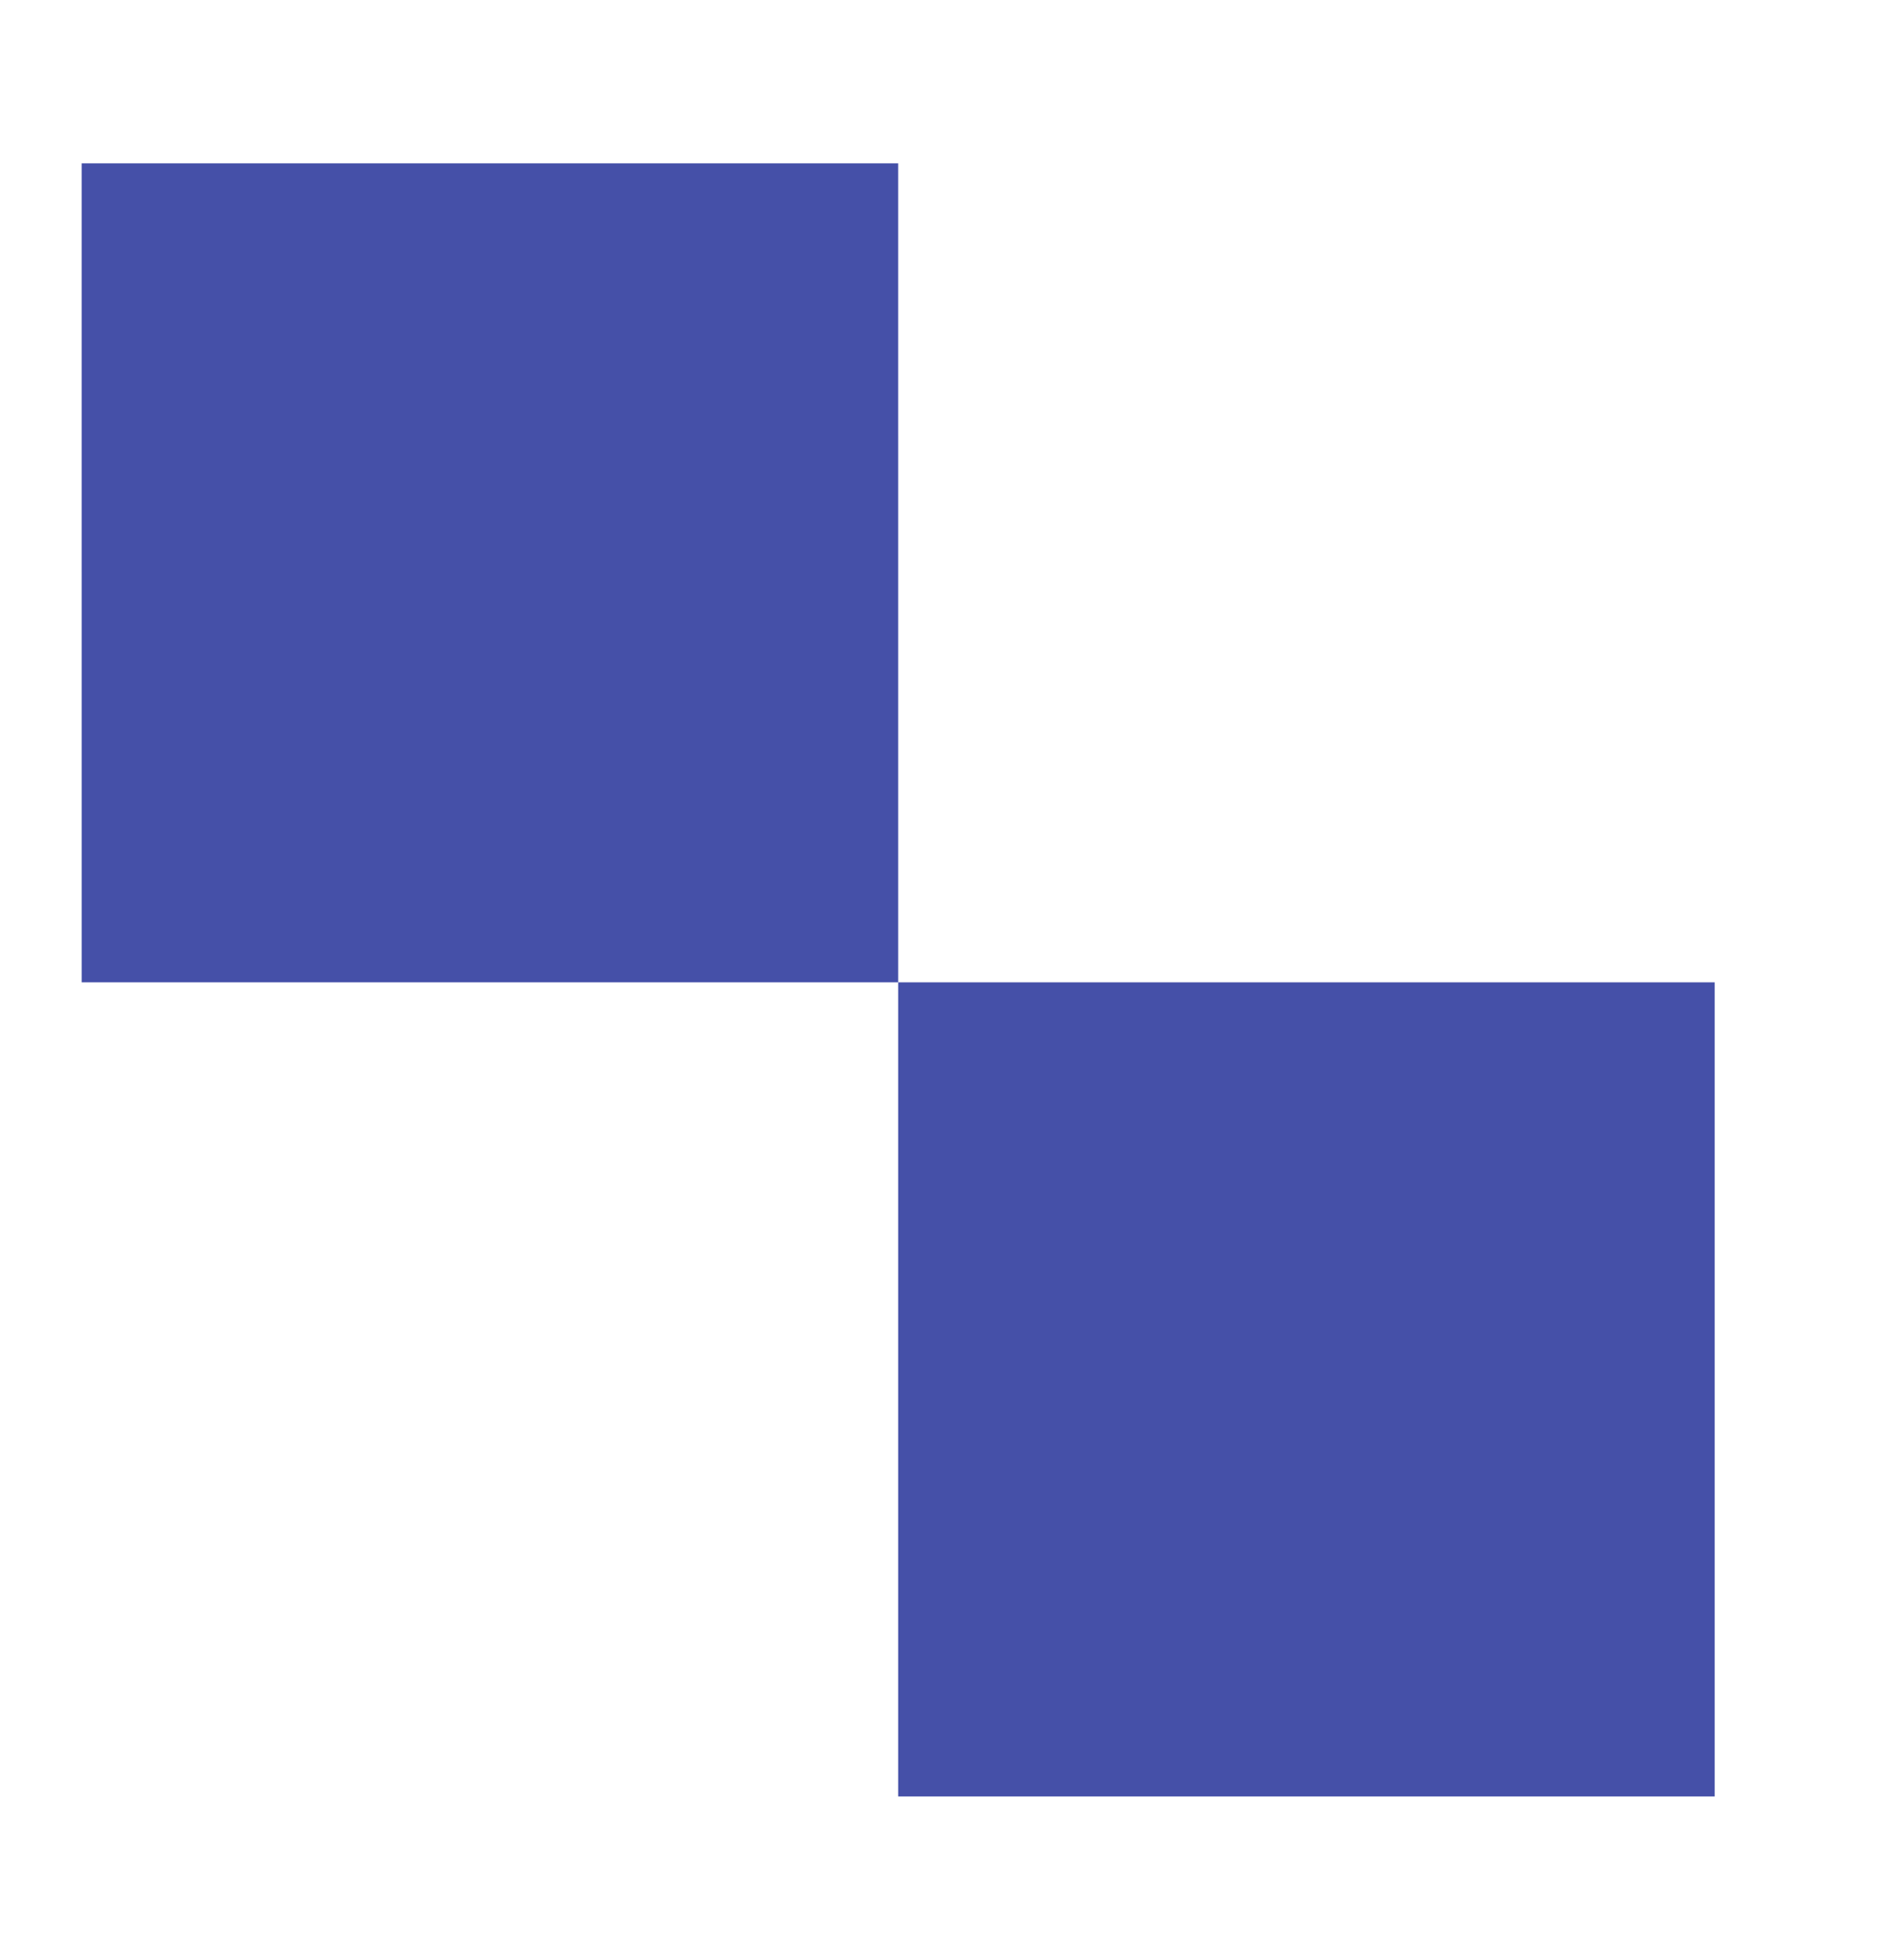
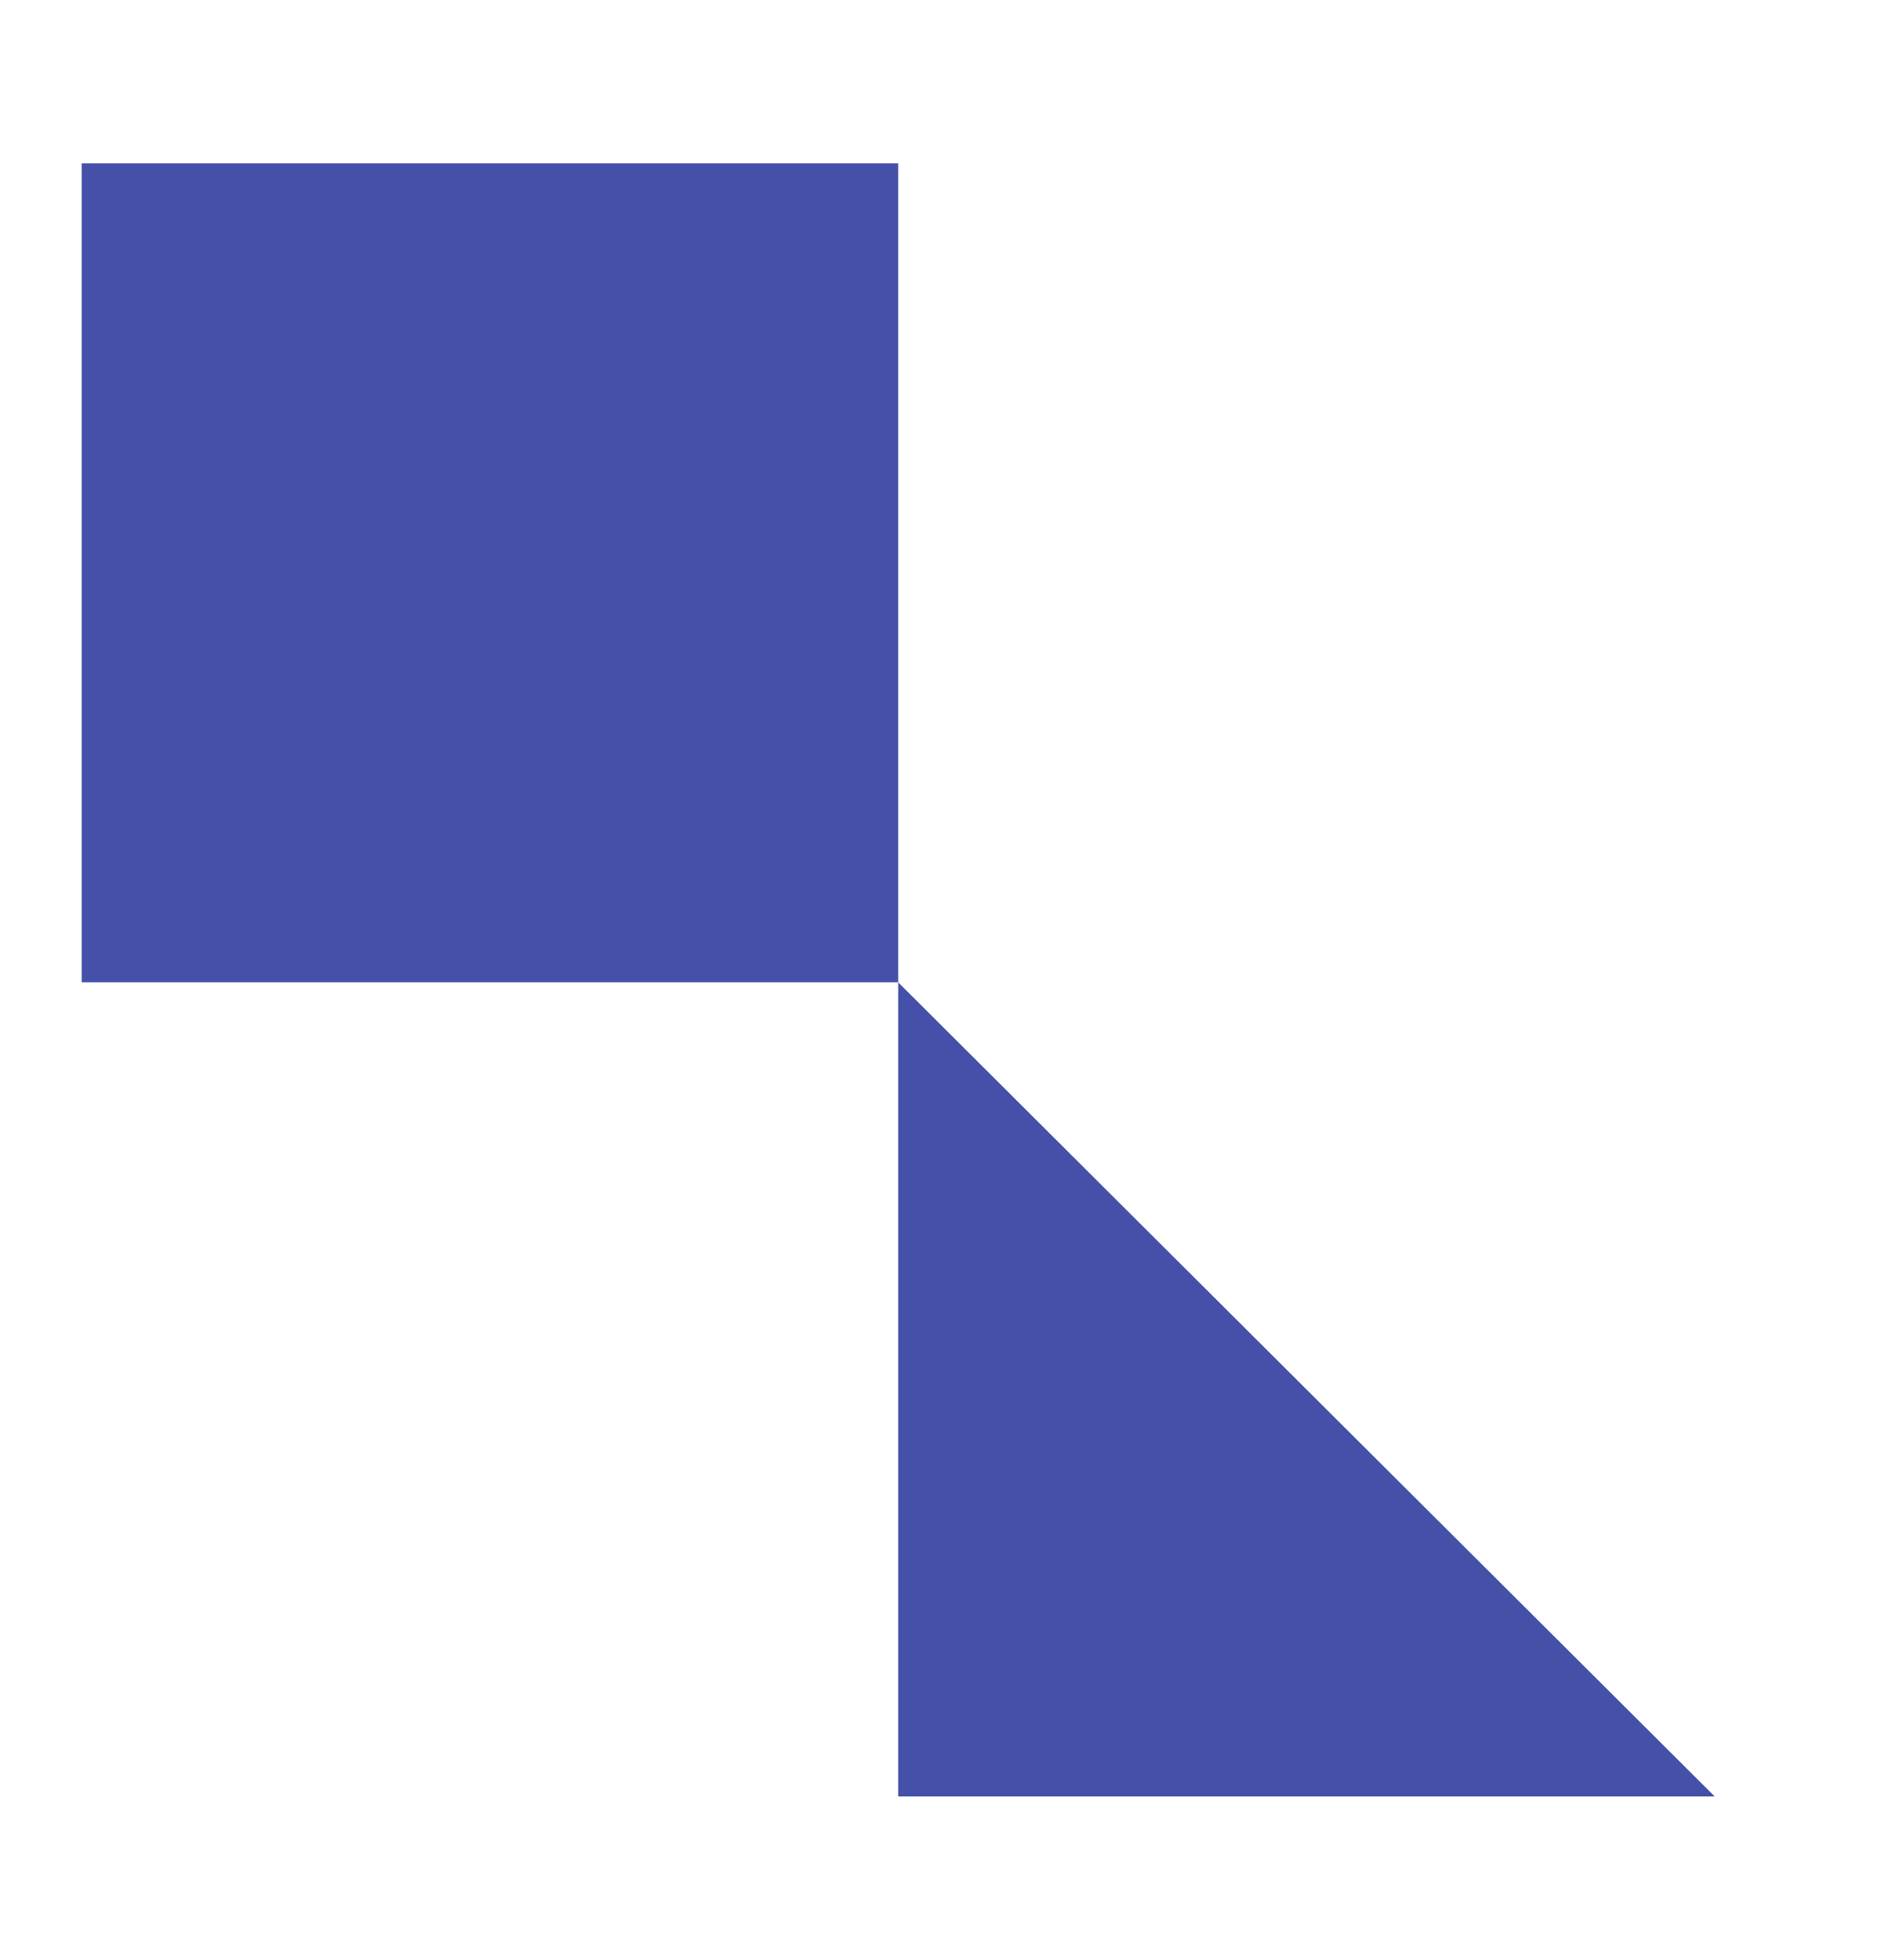
<svg xmlns="http://www.w3.org/2000/svg" width="184" height="192" viewBox="0 0 184 192" fill="none">
-   <path fill-rule="evenodd" clip-rule="evenodd" d="M87.998 16L87.999 96.24L168 96.24L168 176L87.999 176L87.999 96.24L8.001 96.24L8 16L87.998 16Z" fill="#4550A8" />
+   <path fill-rule="evenodd" clip-rule="evenodd" d="M87.998 16L87.999 96.24L168 176L87.999 176L87.999 96.24L8.001 96.24L8 16L87.998 16Z" fill="#4550A8" />
</svg>